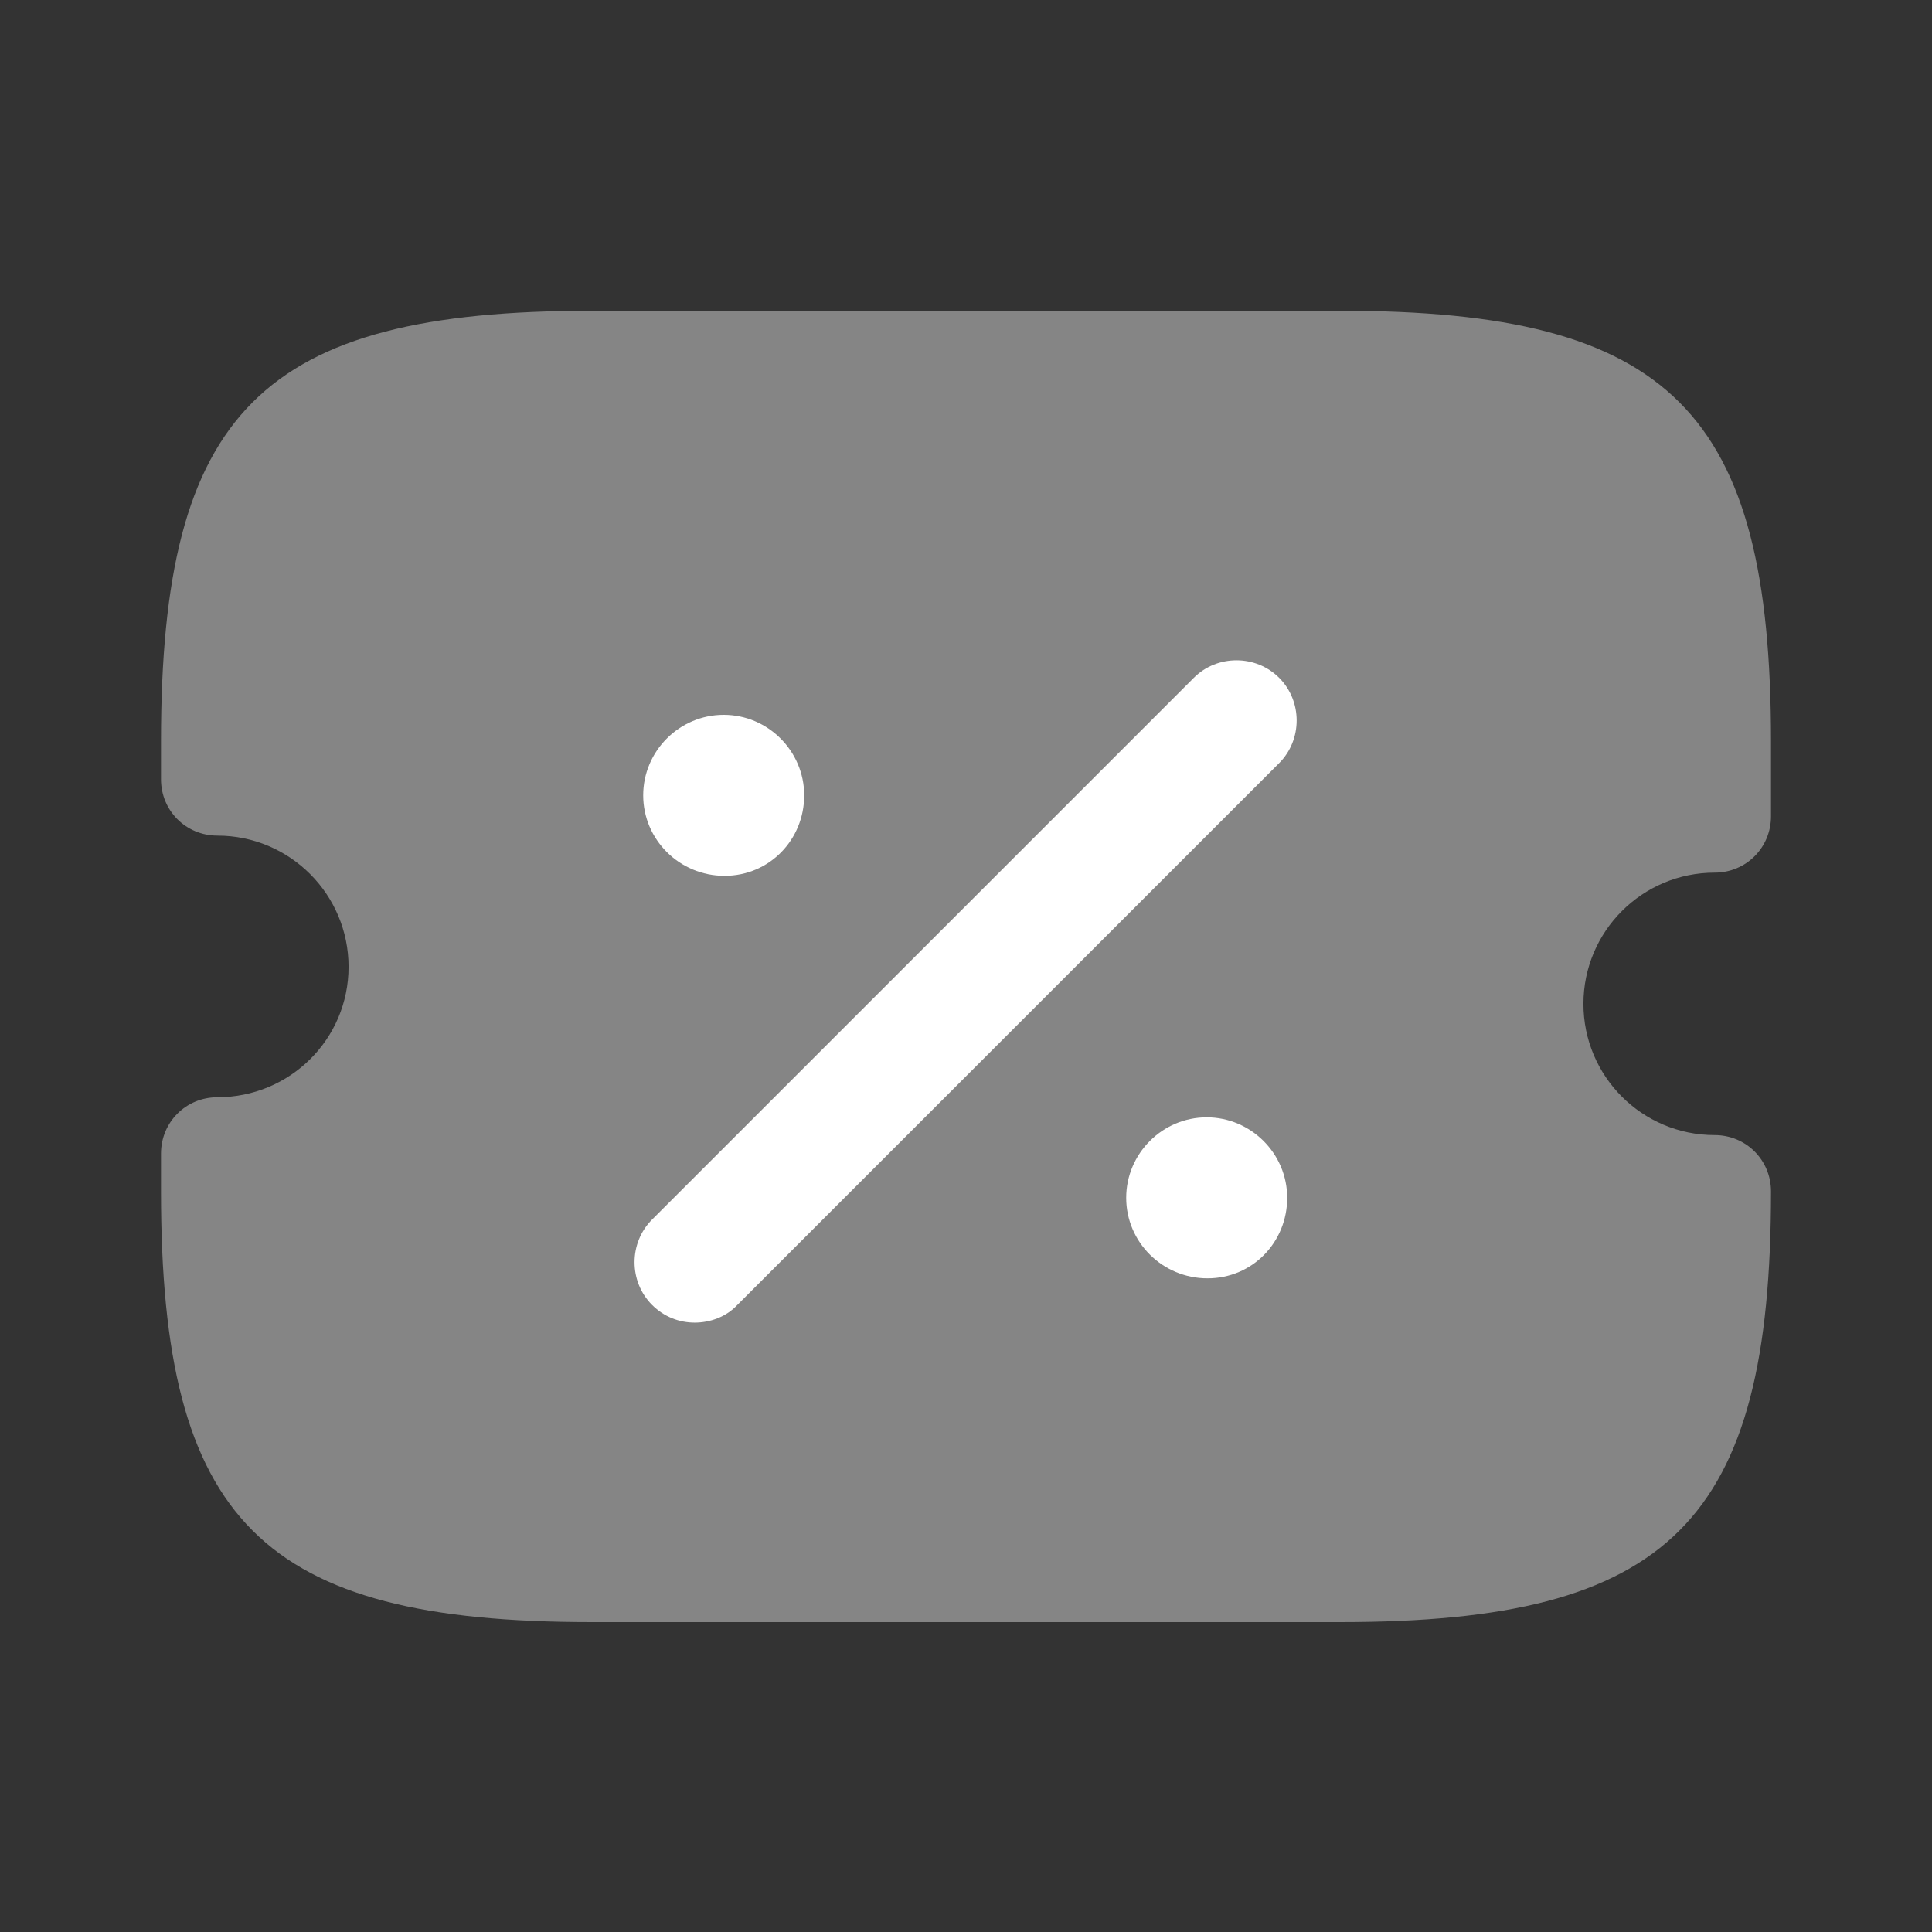
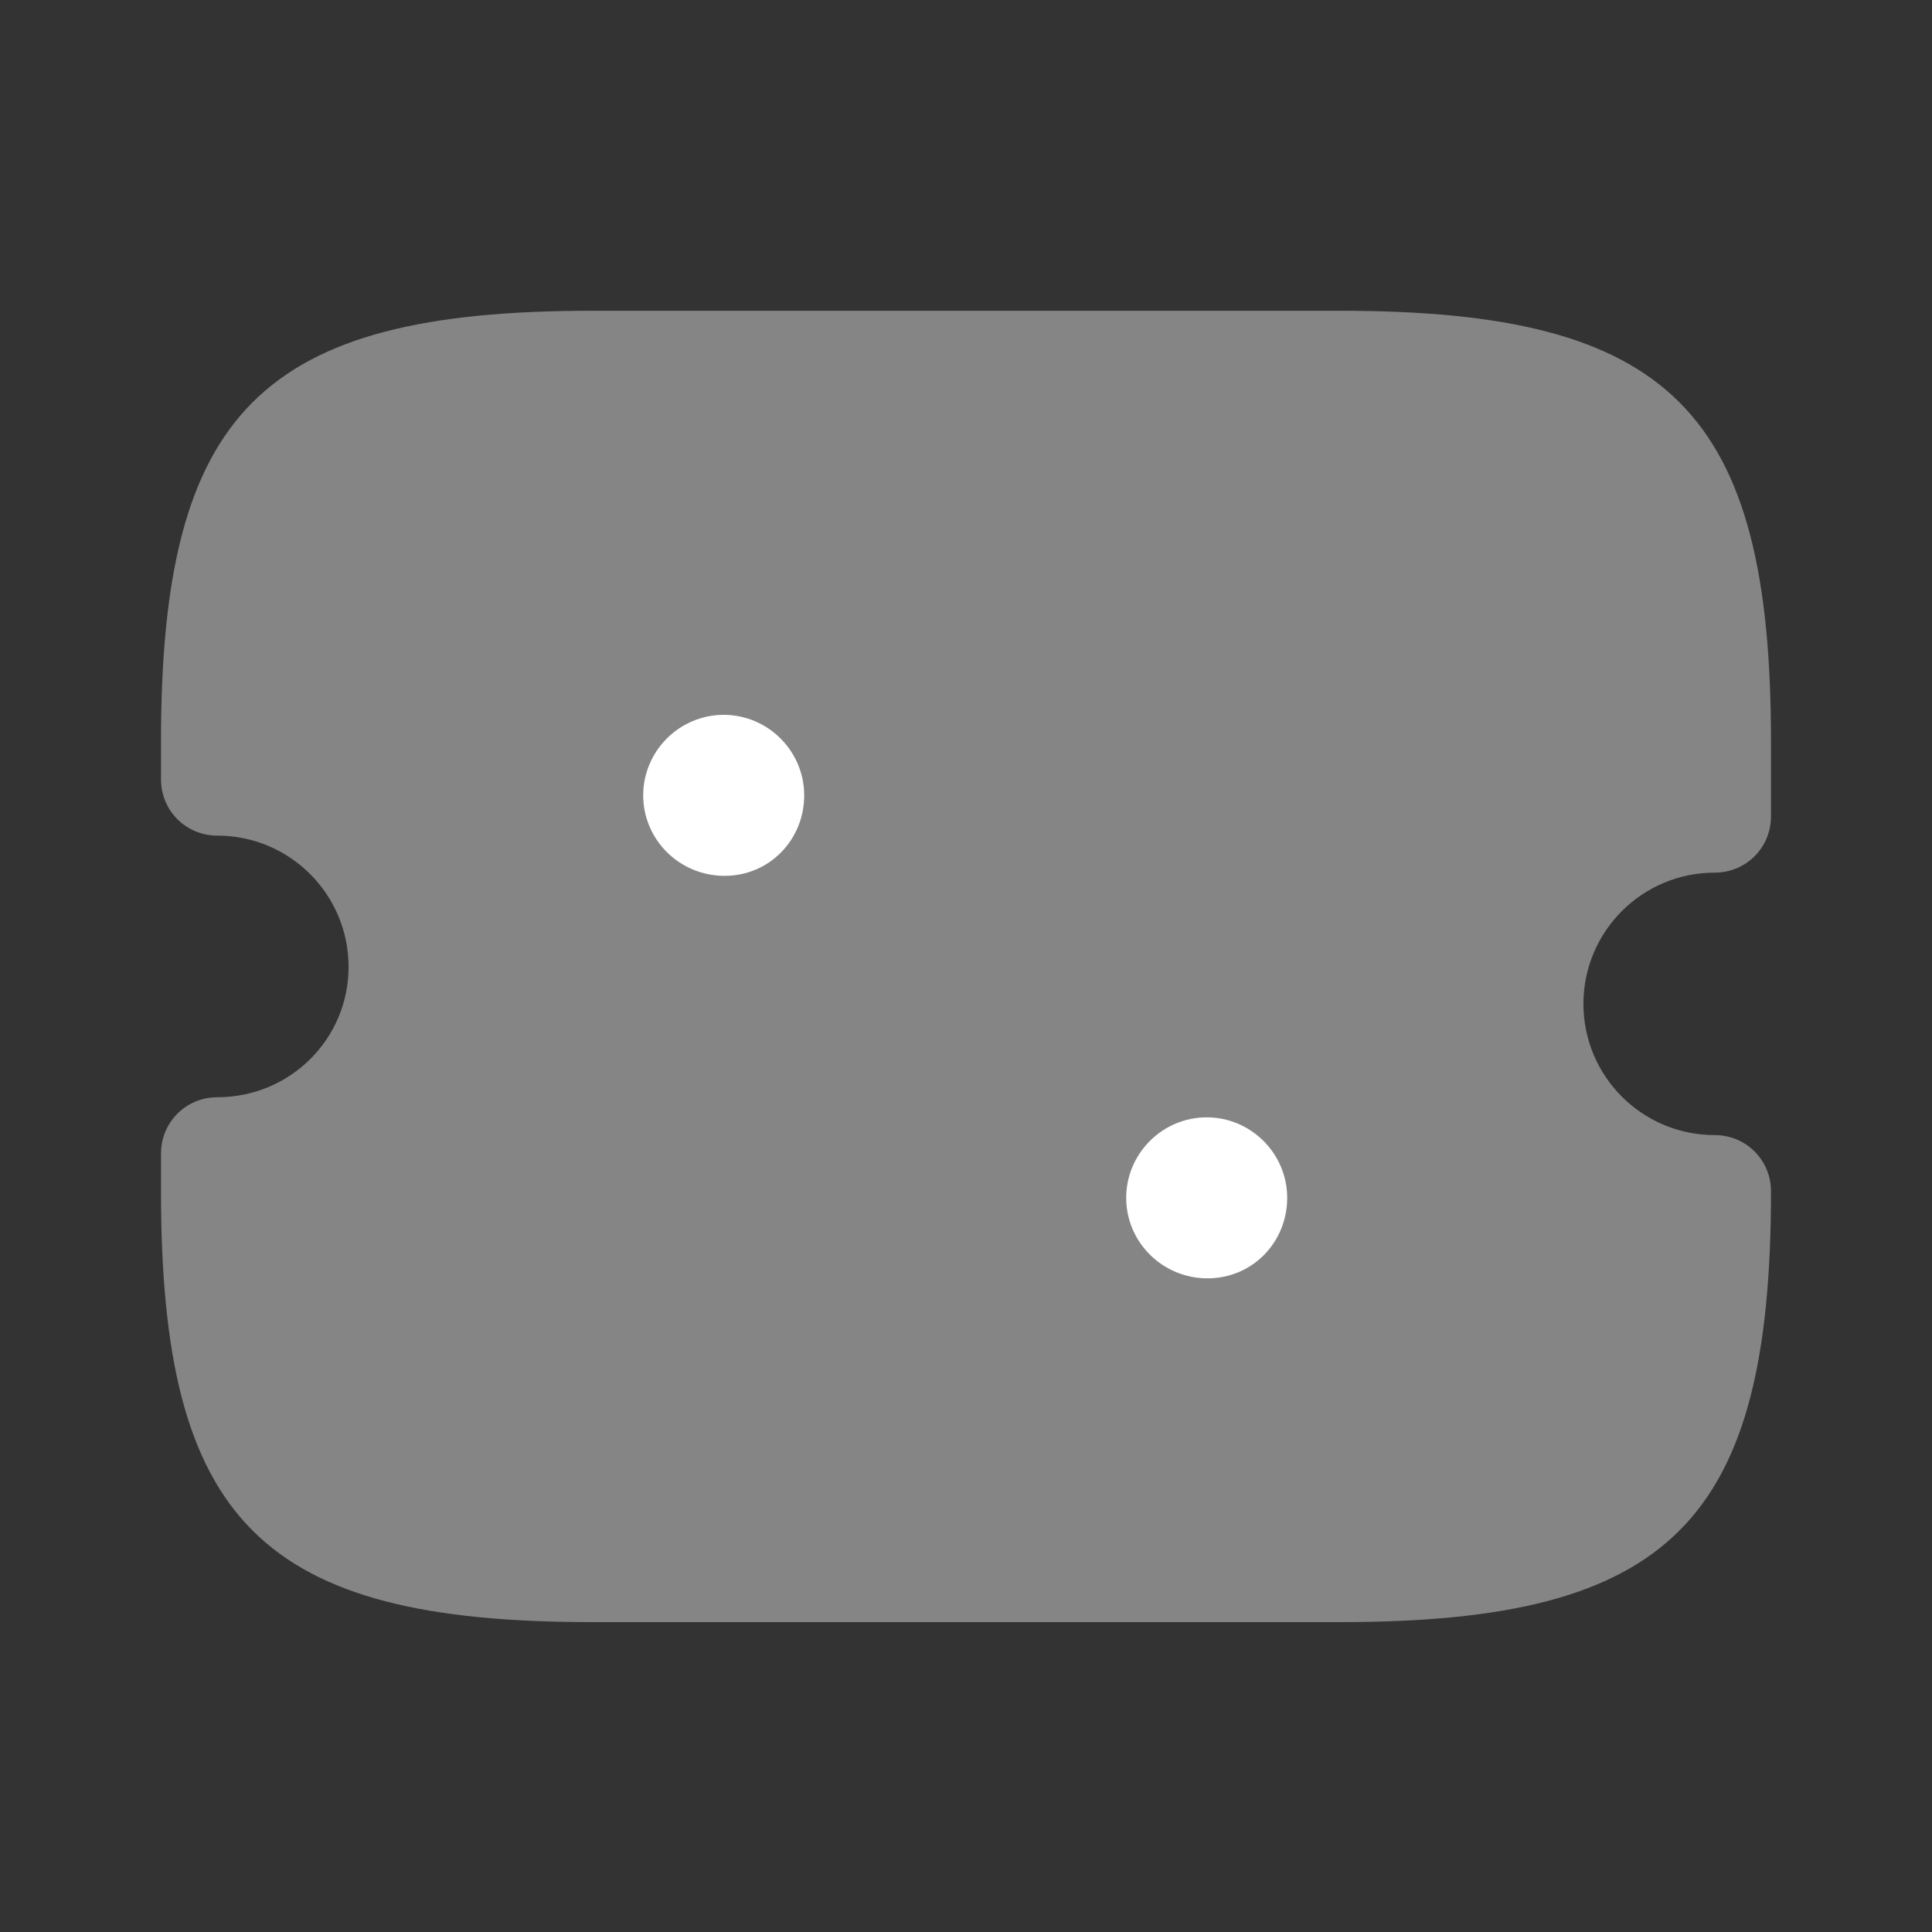
<svg xmlns="http://www.w3.org/2000/svg" width="60" height="60" viewBox="0 0 60 60" fill="none">
  <rect x="0" y="0" width="60" height="60" fill="#333333" stroke="none" />
  <path opacity="0.4" d="M53.25 27.101C54.225 27.101 55 26.326 55 25.351V23.026C55 12.776 51.875 9.651 41.625 9.651H18.375C8.125 9.651 5 12.776 5 23.026V24.201C5 25.176 5.775 25.951 6.75 25.951C9 25.951 10.825 27.776 10.825 30.026C10.825 32.276 9 34.076 6.75 34.076C5.775 34.076 5 34.851 5 35.826V37.001C5 47.251 8.125 50.376 18.375 50.376H41.625C51.875 50.376 55 47.251 55 37.001C55 36.026 54.225 35.251 53.25 35.251C51 35.251 49.175 33.426 49.175 31.176C49.175 28.926 51 27.101 53.25 27.101Z" fill="white" />
  <path d="M37.5 39.7C36.1 39.7 34.975 38.575 34.975 37.2C34.975 35.825 36.1 34.7 37.475 34.7C38.85 34.7 39.975 35.825 39.975 37.2C39.975 38.575 38.9 39.7 37.5 39.7Z" fill="white" />
-   <path d="M22.5 27.2C21.1 27.2 19.975 26.075 19.975 24.7C19.975 23.325 21.1 22.2 22.475 22.2C23.85 22.2 24.975 23.325 24.975 24.7C24.975 26.075 23.9 27.2 22.5 27.2Z" fill="white" />
-   <path d="M21.575 41.075C21.1 41.075 20.625 40.9 20.25 40.525C19.525 39.8 19.525 38.6 20.25 37.875L37.075 21.05C37.8 20.325 39 20.325 39.725 21.05C40.45 21.775 40.45 22.975 39.725 23.7L22.9 40.525C22.55 40.9 22.05 41.075 21.575 41.075Z" fill="white" />
+   <path d="M22.5 27.2C21.1 27.2 19.975 26.075 19.975 24.7C19.975 23.325 21.1 22.2 22.475 22.2C23.85 22.2 24.975 23.325 24.975 24.7C24.975 26.075 23.9 27.2 22.5 27.2" fill="white" />
</svg>